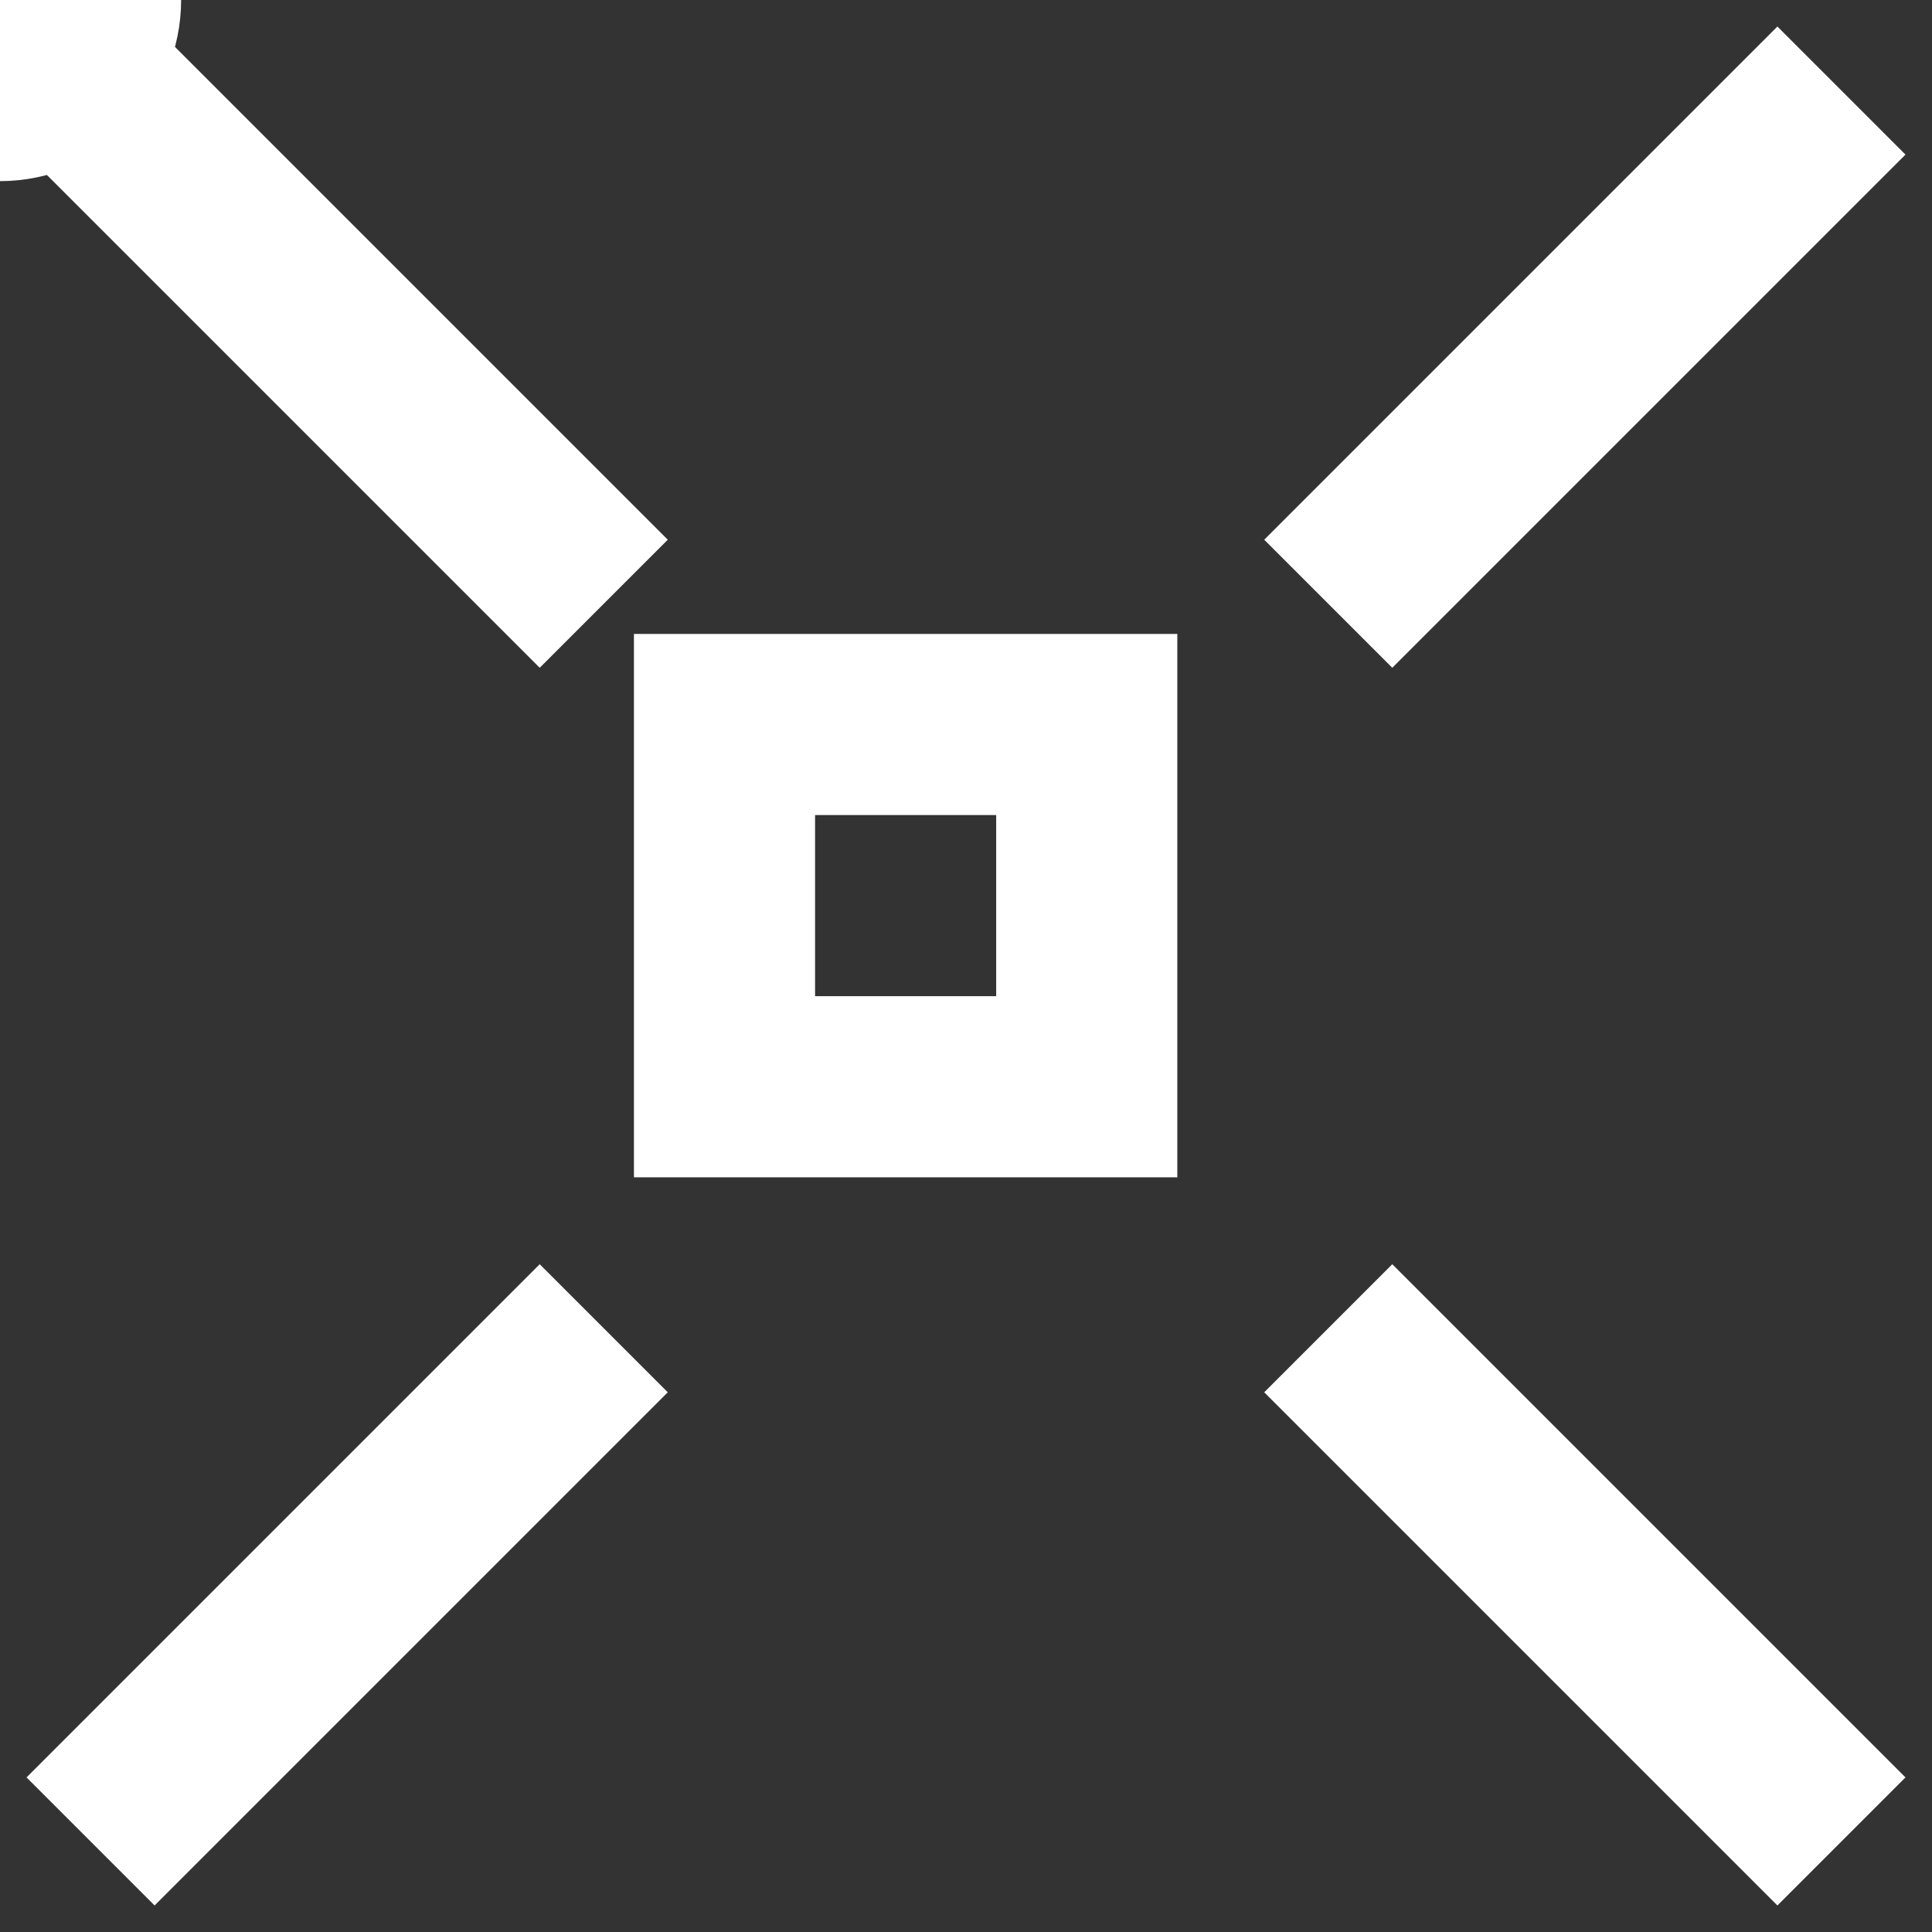
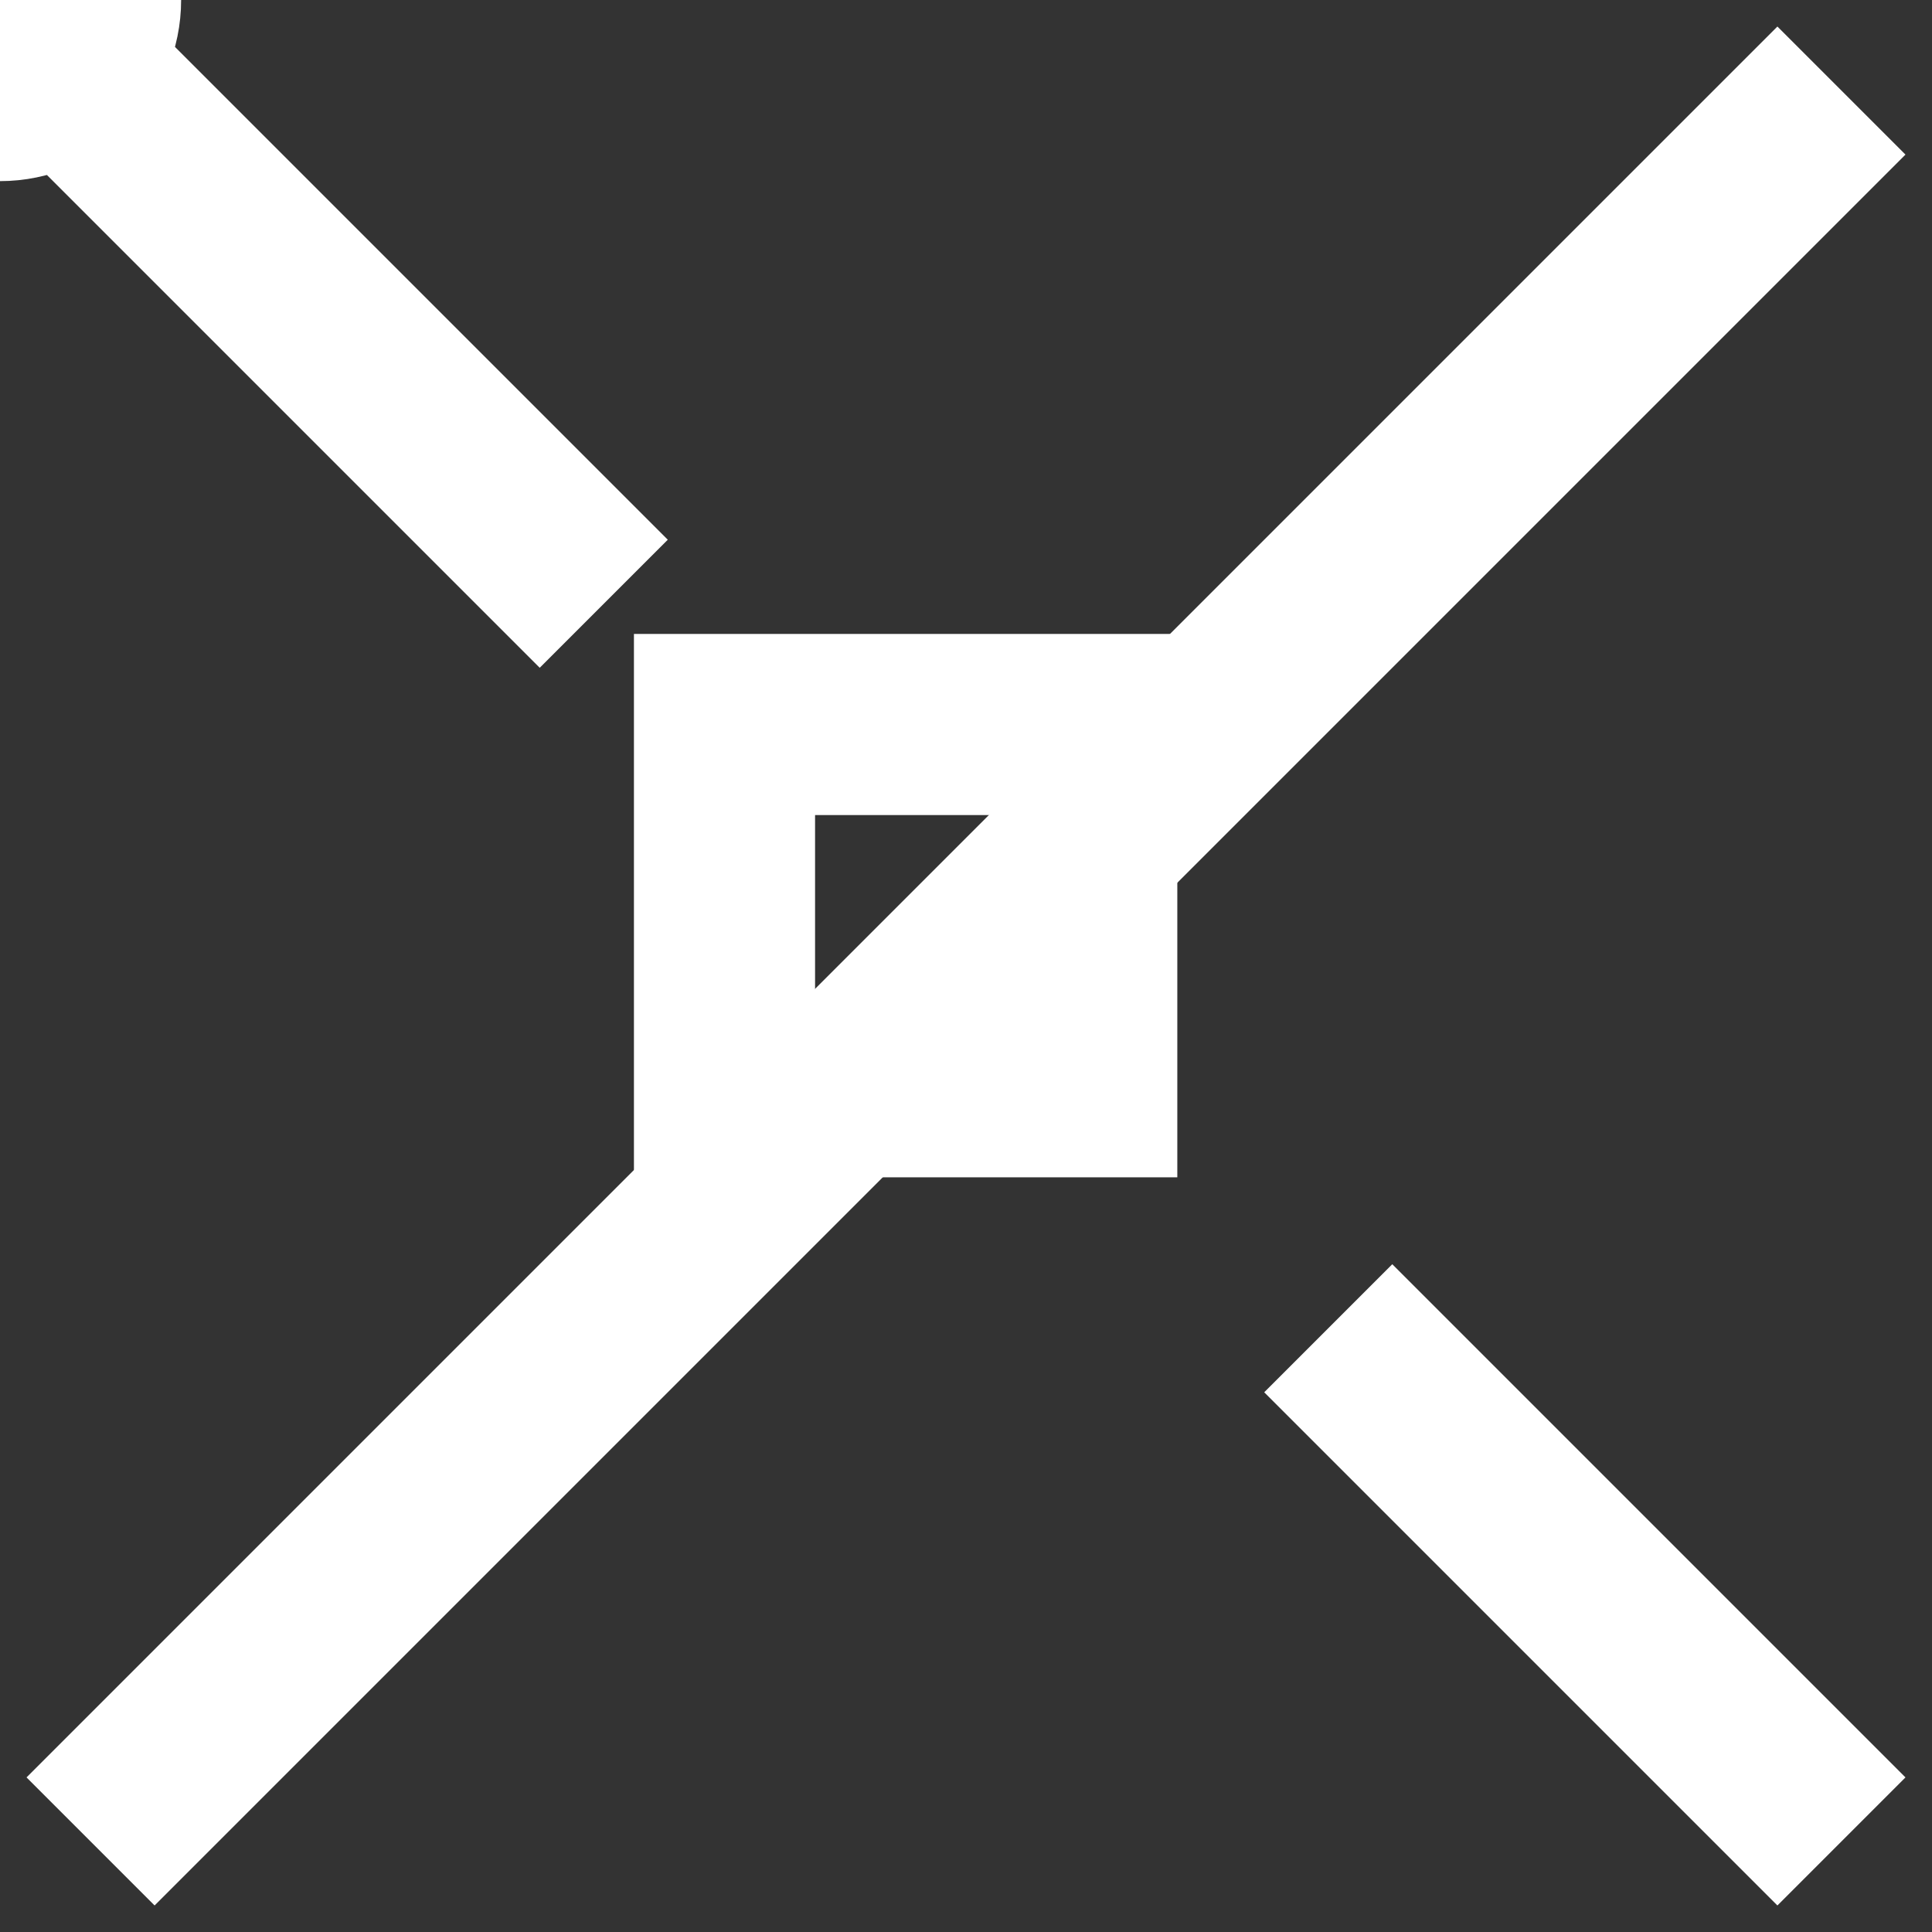
<svg xmlns="http://www.w3.org/2000/svg" fill="none" viewBox="0 0 64 64">
  <rect x="0" y="0" width="64" height="64" fill="#333333" stroke="none" />
  <rect x="24" y="24" width="12" height="12" stroke="white" stroke-width="6px">
    <animate attributeName="x" values="27;25;27" dur="2s" repeatCount="indefinite" />
    <animate attributeName="width" values="11;13;11" dur="2s" repeatCount="indefinite" />
    <animate attributeName="y" values="27;25;27" dur="2s" repeatCount="indefinite" />
    <animate attributeName="height" values="11;13;11" dur="2s" repeatCount="indefinite" />
  </rect>
-   <path stroke="white" stroke-width="6px" d="       M3 3       L20 20       M44 44       L61 61       M61 3       L44 20       M20 44       L3 61       Z       " />
+   <path stroke="white" stroke-width="6px" d="       M3 3       L20 20       M44 44       L61 61       M61 3       L44 20       L3 61       Z       " />
  <circle cx="0" cy="0" r="3" stroke="white" stroke-width="6px">
    <animate attributeName="r" values="1;6;1" dur="1.5s" repeatCount="indefinite" />
    <animateMotion dur="6s" repeatCount="indefinite" path="       M6 6       L16 16       M48 48       L56 56       M56 8       L48 16       M16 48       L8 56       M6 6       Z       " />
  </circle>
</svg>